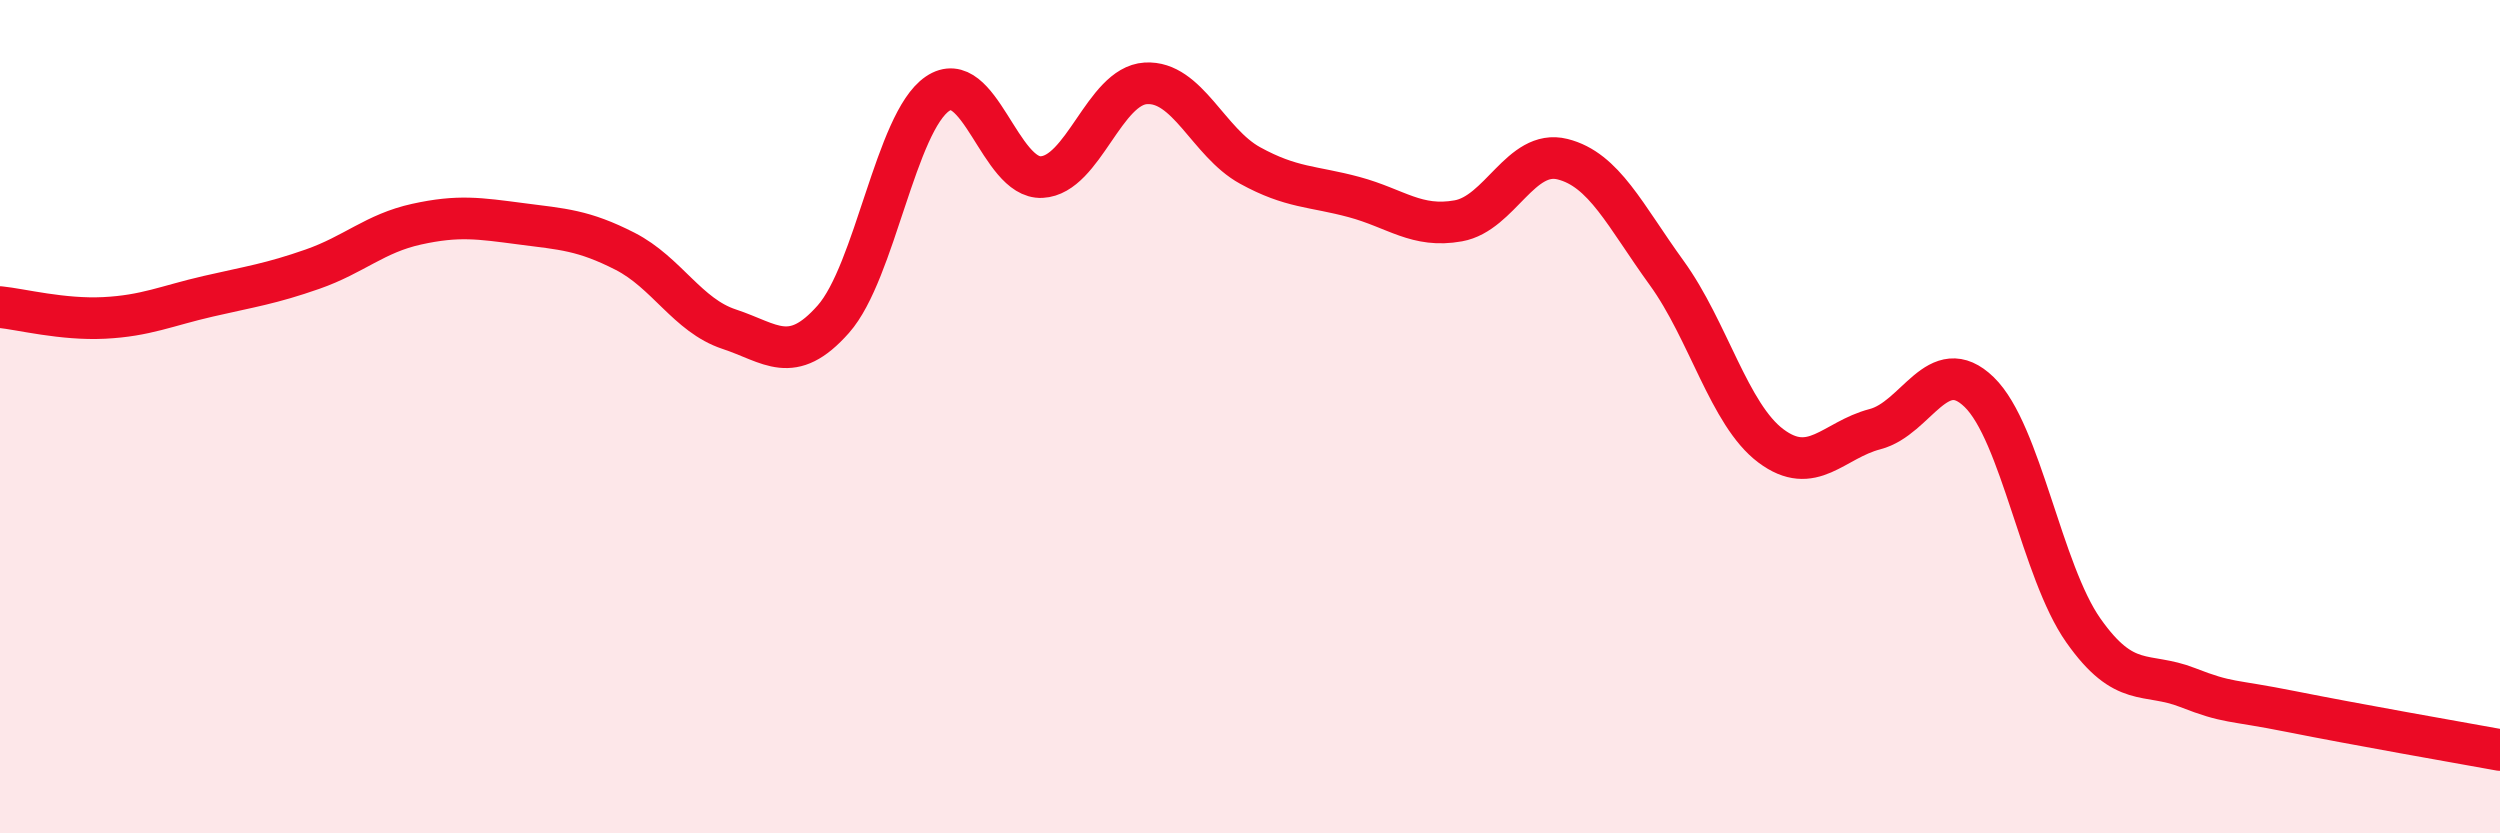
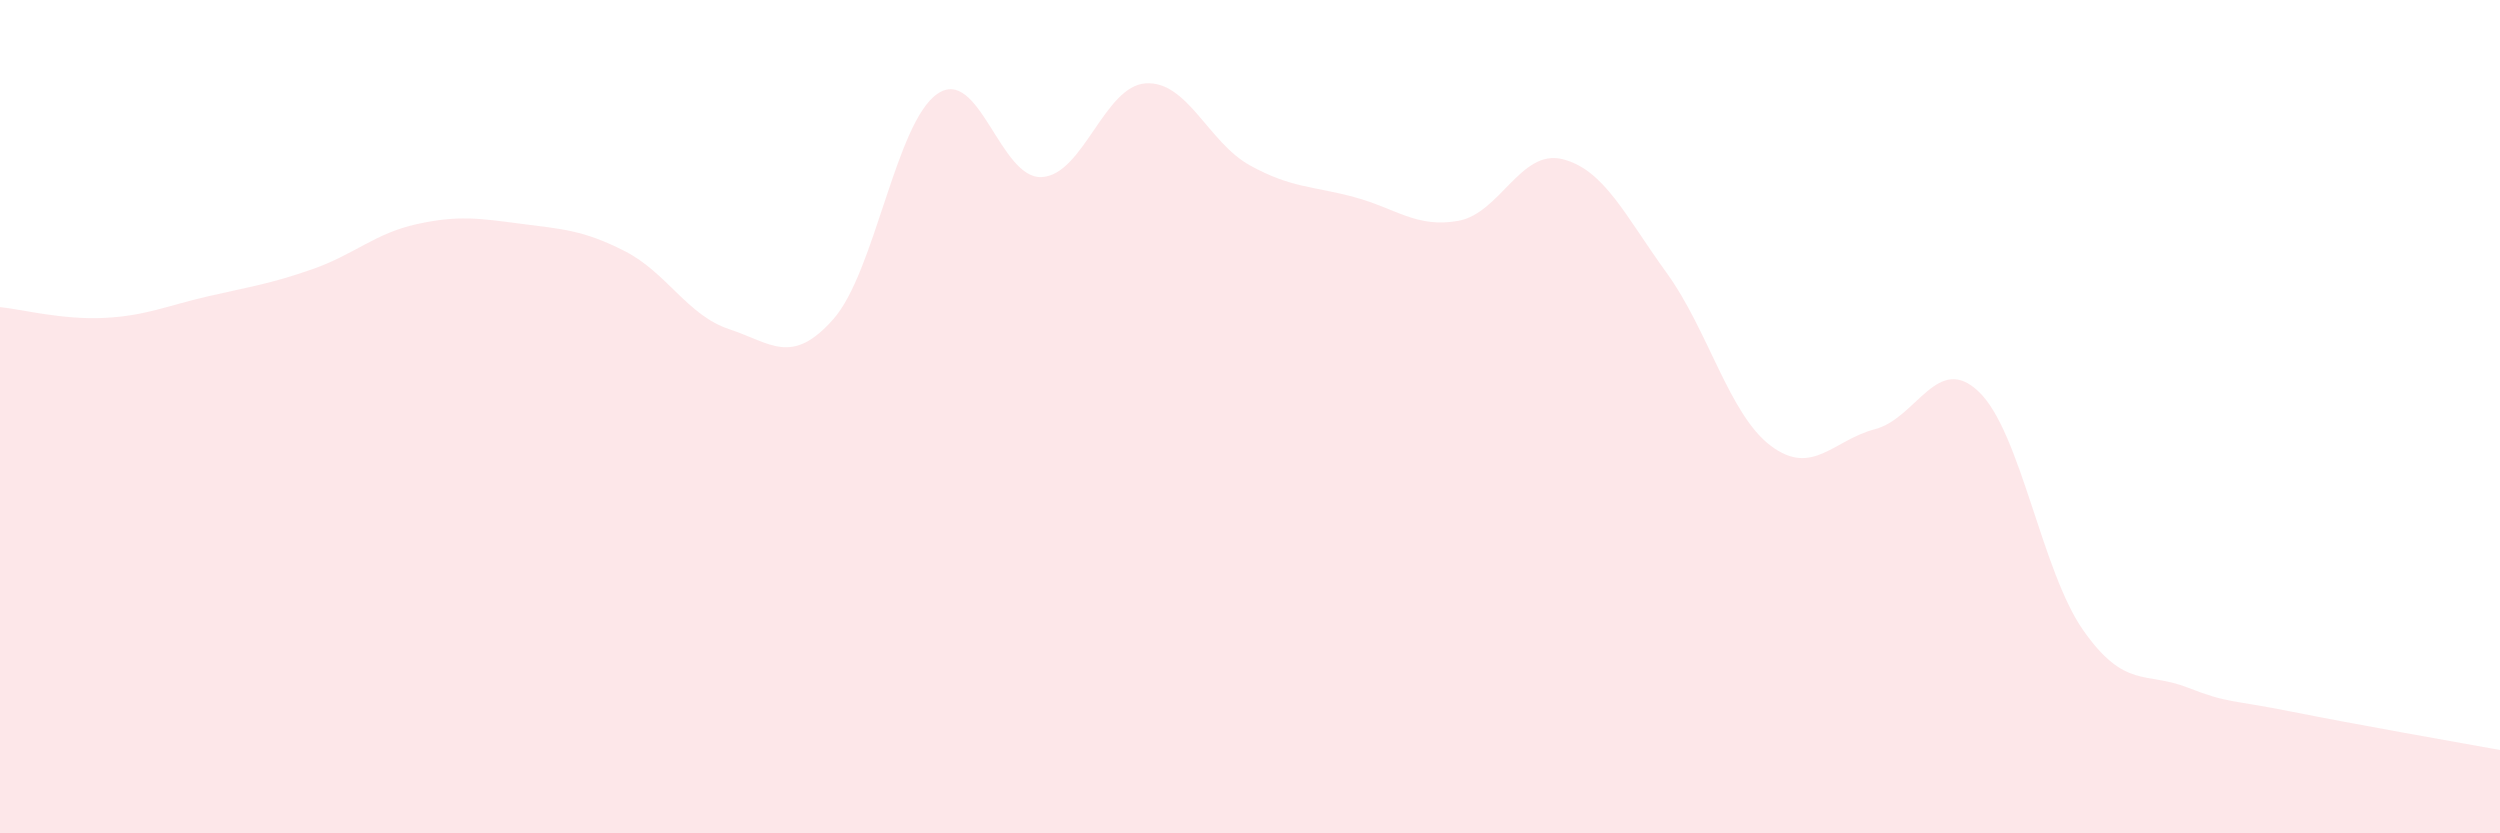
<svg xmlns="http://www.w3.org/2000/svg" width="60" height="20" viewBox="0 0 60 20">
  <path d="M 0,7.37 C 0.5,7.42 1.5,7.68 2.5,7.63 C 3.5,7.58 4,7.34 5,7.11 C 6,6.88 6.5,6.81 7.5,6.46 C 8.5,6.11 9,5.6 10,5.38 C 11,5.16 11.5,5.24 12.5,5.37 C 13.5,5.5 14,5.52 15,6.03 C 16,6.54 16.5,7.57 17.5,7.9 C 18.5,8.23 19,8.79 20,7.66 C 21,6.53 21.5,2.93 22.5,2.25 C 23.5,1.57 24,4.3 25,4.25 C 26,4.2 26.5,2.06 27.5,2 C 28.5,1.94 29,3.42 30,3.97 C 31,4.52 31.5,4.46 32.5,4.73 C 33.5,5 34,5.48 35,5.3 C 36,5.12 36.5,3.57 37.5,3.82 C 38.5,4.07 39,5.17 40,6.55 C 41,7.93 41.5,9.95 42.5,10.7 C 43.5,11.45 44,10.56 45,10.3 C 46,10.04 46.5,8.44 47.5,9.41 C 48.5,10.38 49,13.71 50,15.13 C 51,16.55 51.5,16.11 52.5,16.5 C 53.5,16.89 53.5,16.78 55,17.08 C 56.5,17.38 59,17.82 60,18L60 20L0 20Z" fill="#EB0A25" opacity="0.1" stroke-linecap="round" stroke-linejoin="round" />
-   <path d="M 0,7.37 C 0.5,7.42 1.5,7.68 2.5,7.63 C 3.5,7.58 4,7.34 5,7.11 C 6,6.88 6.5,6.81 7.5,6.46 C 8.5,6.11 9,5.6 10,5.38 C 11,5.16 11.5,5.24 12.5,5.37 C 13.5,5.5 14,5.52 15,6.03 C 16,6.54 16.5,7.57 17.5,7.9 C 18.5,8.23 19,8.79 20,7.66 C 21,6.53 21.5,2.93 22.5,2.25 C 23.5,1.57 24,4.3 25,4.25 C 26,4.2 26.5,2.06 27.5,2 C 28.5,1.94 29,3.42 30,3.97 C 31,4.52 31.5,4.46 32.5,4.73 C 33.5,5 34,5.48 35,5.3 C 36,5.12 36.5,3.57 37.5,3.82 C 38.5,4.07 39,5.17 40,6.55 C 41,7.93 41.5,9.95 42.5,10.7 C 43.5,11.45 44,10.56 45,10.3 C 46,10.04 46.5,8.44 47.5,9.41 C 48.5,10.38 49,13.71 50,15.13 C 51,16.55 51.5,16.11 52.5,16.5 C 53.5,16.89 53.5,16.78 55,17.08 C 56.5,17.38 59,17.82 60,18" stroke="#EB0A25" stroke-width="1" fill="none" stroke-linecap="round" stroke-linejoin="round" />
</svg>